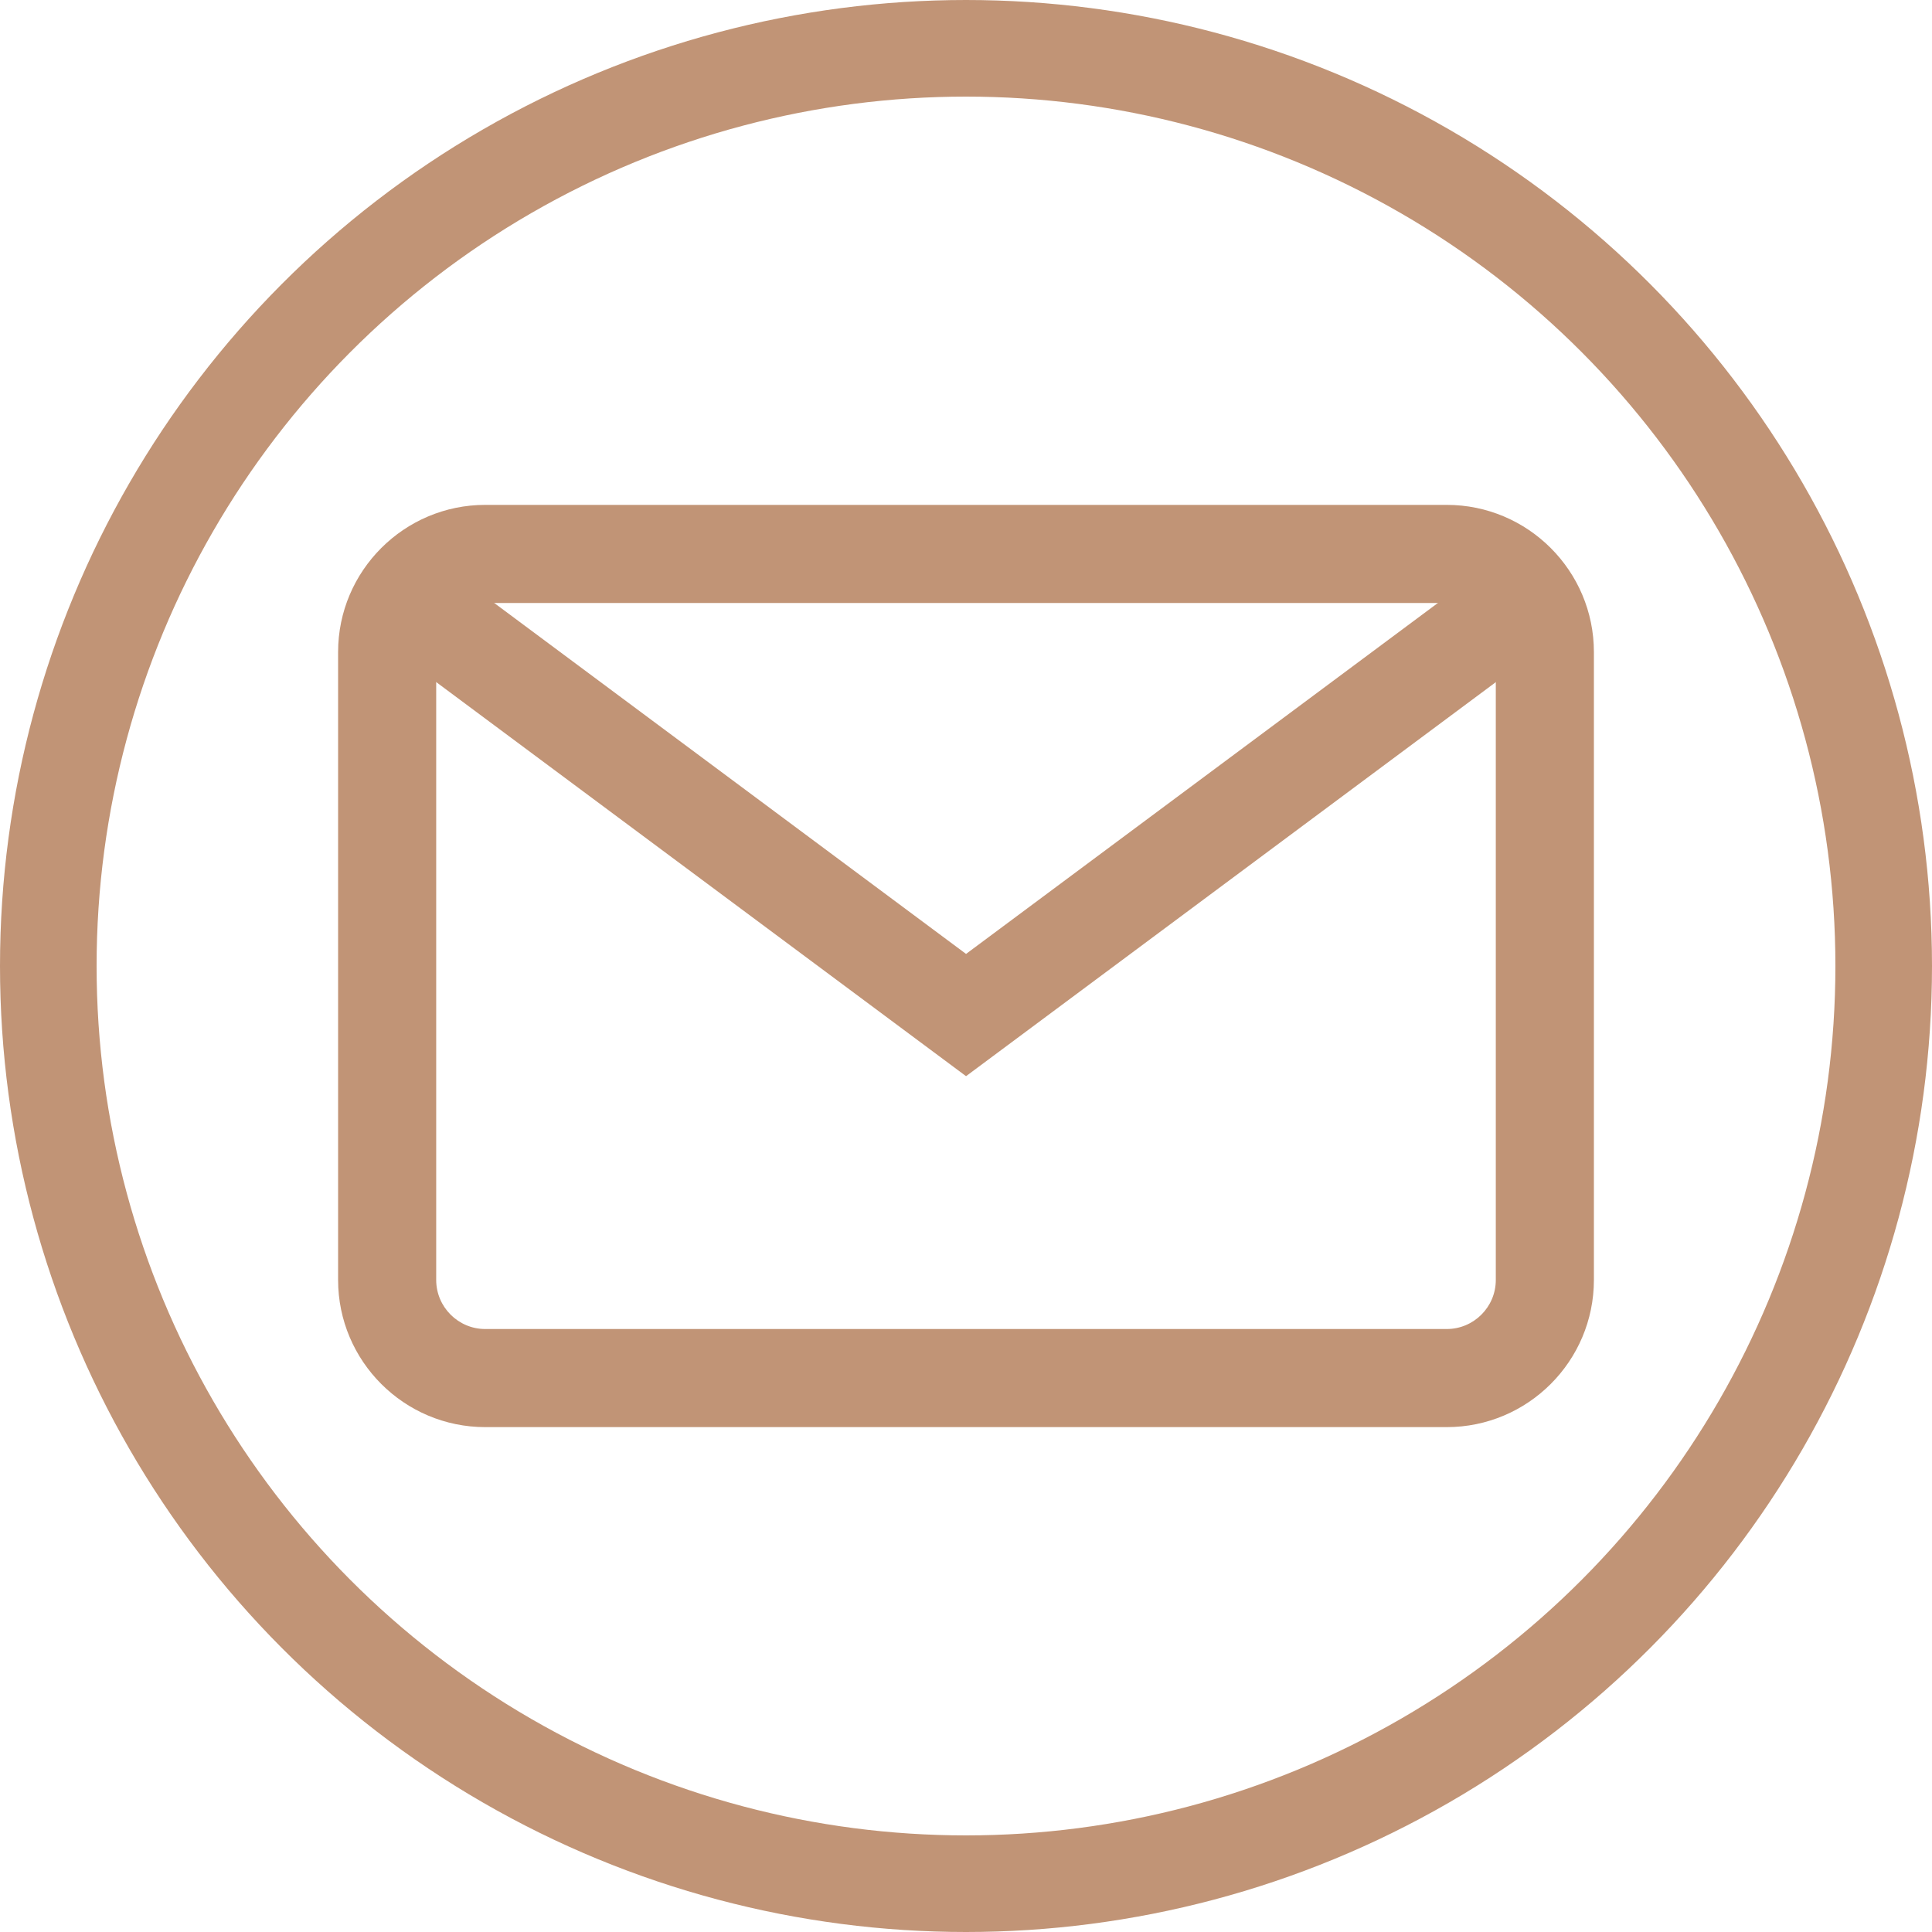
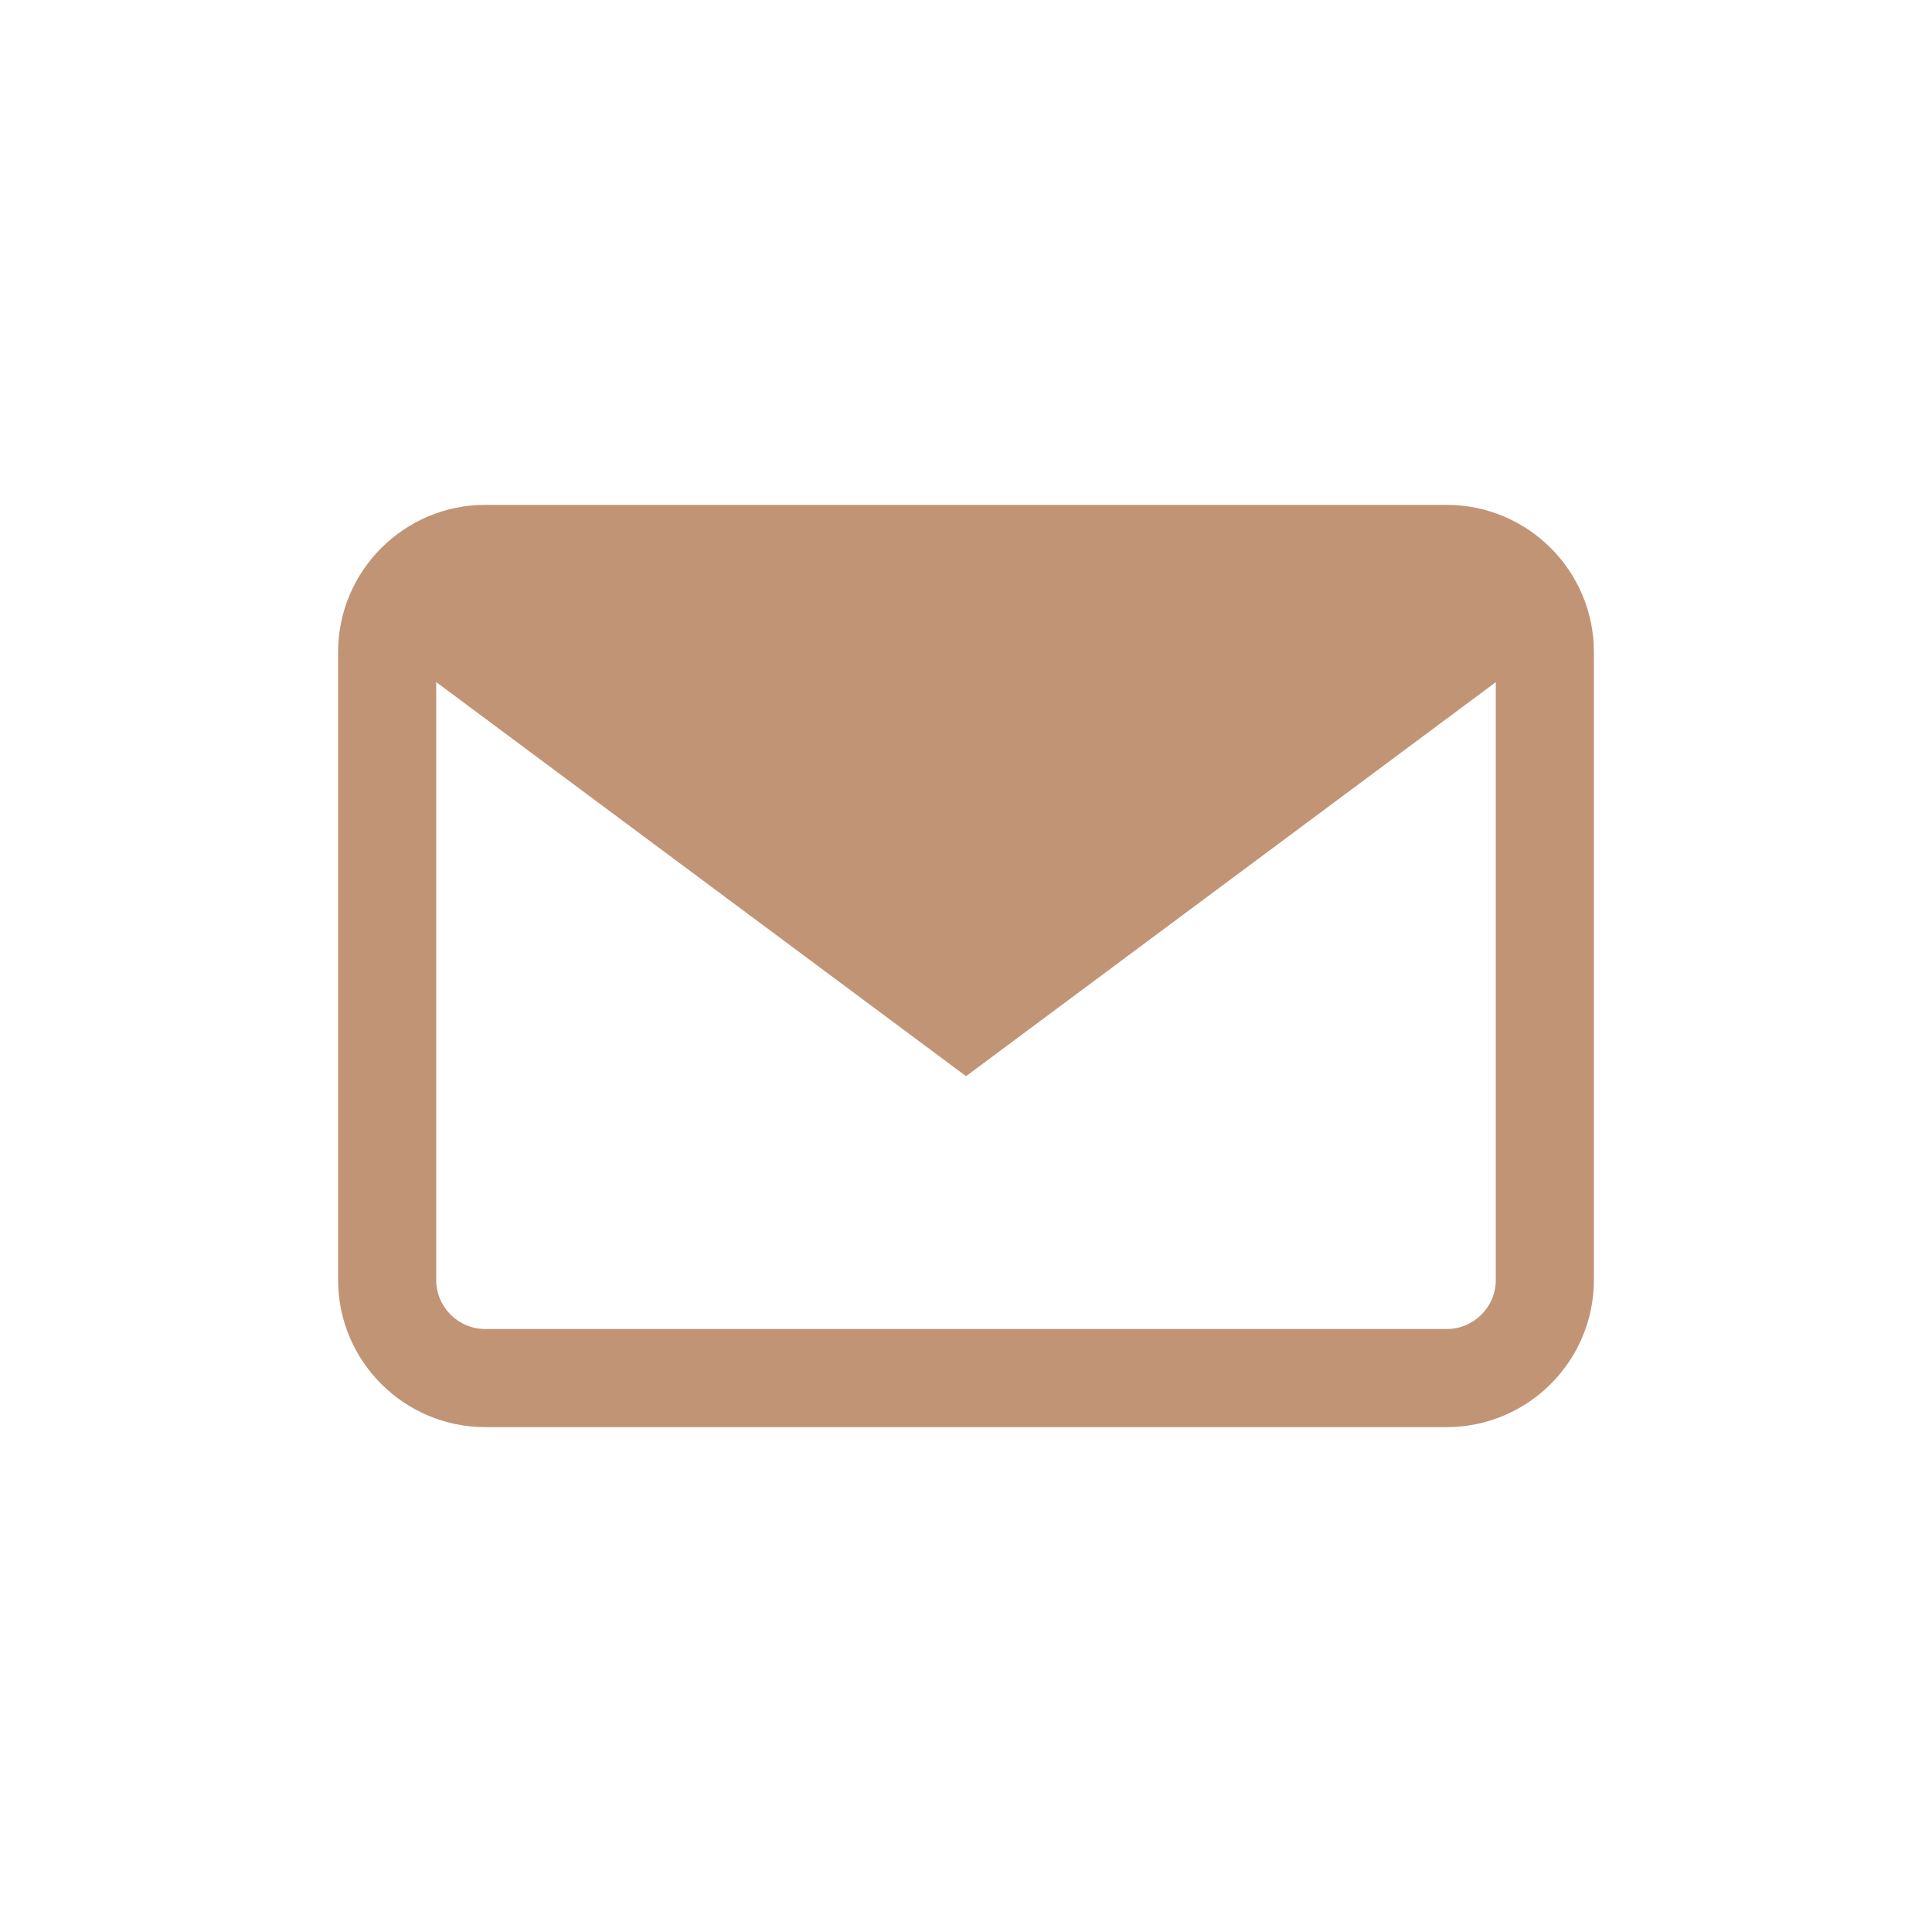
<svg xmlns="http://www.w3.org/2000/svg" width="40" height="40" viewBox="0 0 40 40" fill="none">
-   <circle cx="20" cy="20" r="19" stroke="#c19476" stroke-width="2" />
  <path d="M29.953 10.453H10.047C8.367 10.453 7 11.82 7 13.5V26.5C7 28.18 8.367 29.547 10.047 29.547H29.953C31.633 29.547 33 28.18 33 26.5V13.5C33 11.82 31.633 10.453 29.953 10.453ZM30.969 26.5C30.969 27.06 30.513 27.516 29.953 27.516H10.047C9.487 27.516 9.031 27.06 9.031 26.5V13.5C9.031 12.94 9.487 12.484 10.047 12.484H29.953C30.513 12.484 30.969 12.94 30.969 13.5V26.5Z" fill="#c19476" />
-   <path d="M30.797 11.72L20.001 19.75L9.205 11.72L7.992 13.349L20.001 22.281L32.01 13.349L30.797 11.72Z" fill="#c19476" />
+   <path d="M30.797 11.72L9.205 11.72L7.992 13.349L20.001 22.281L32.01 13.349L30.797 11.72Z" fill="#c19476" />
</svg>